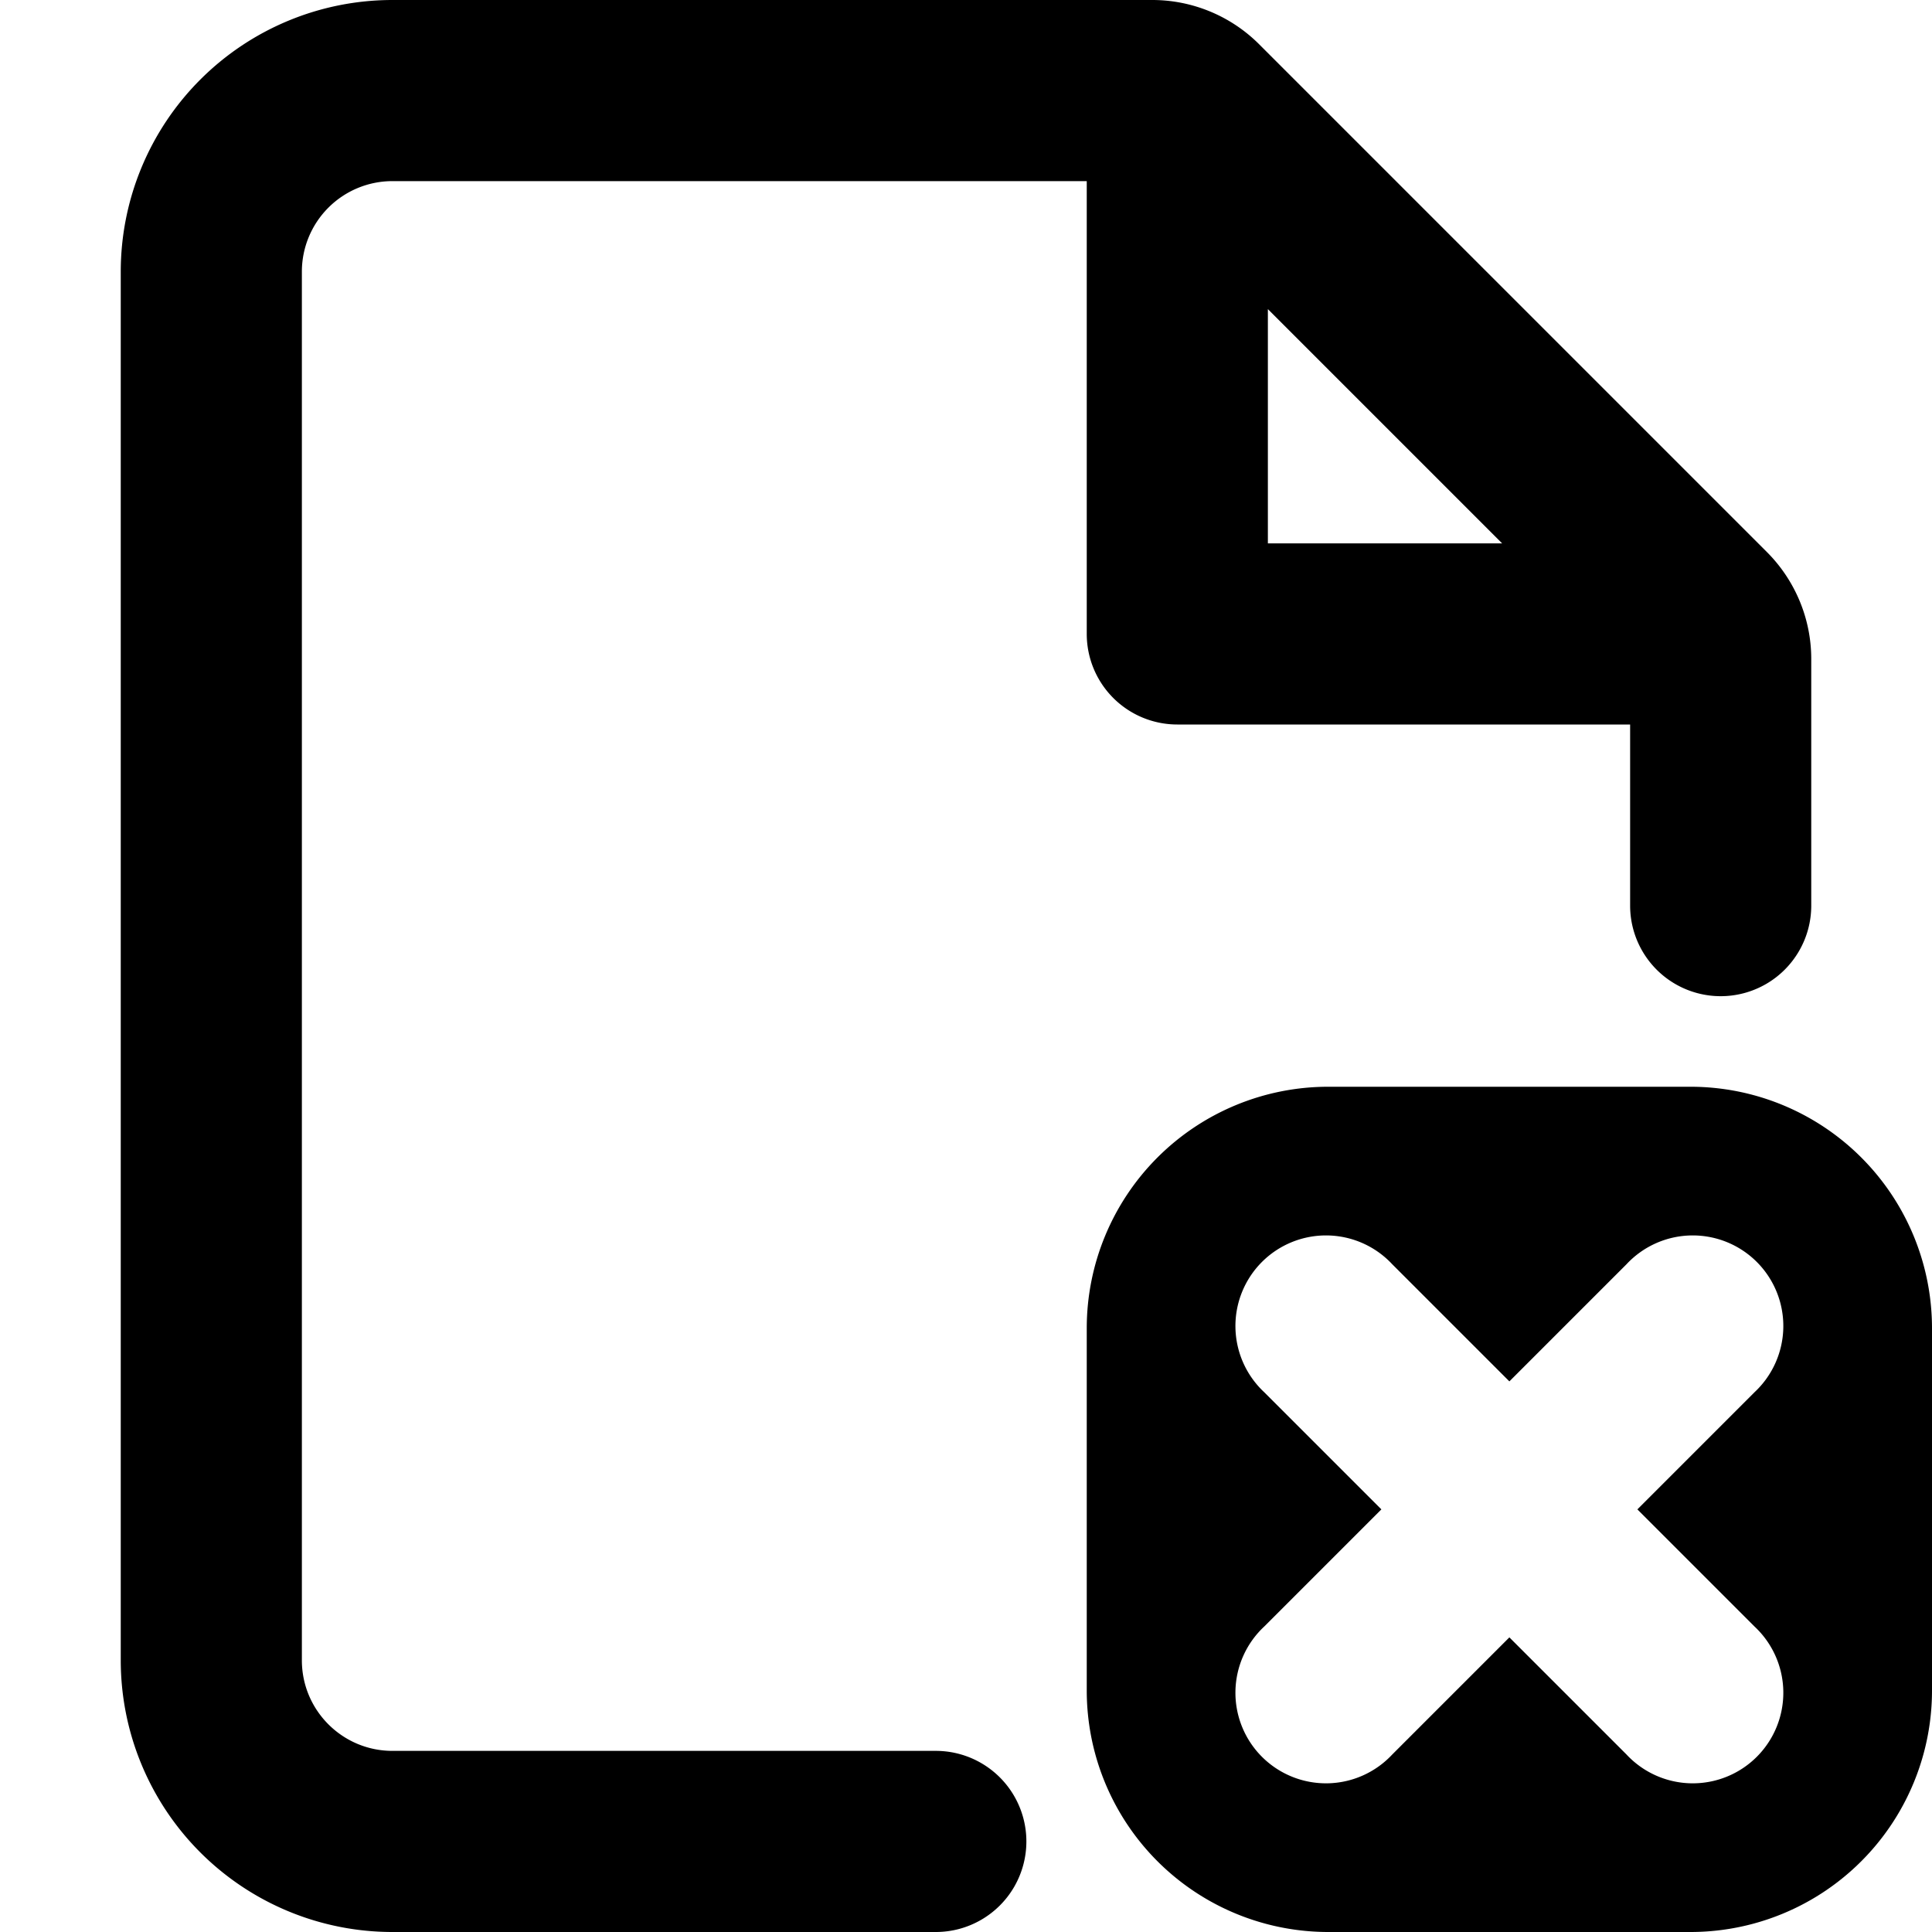
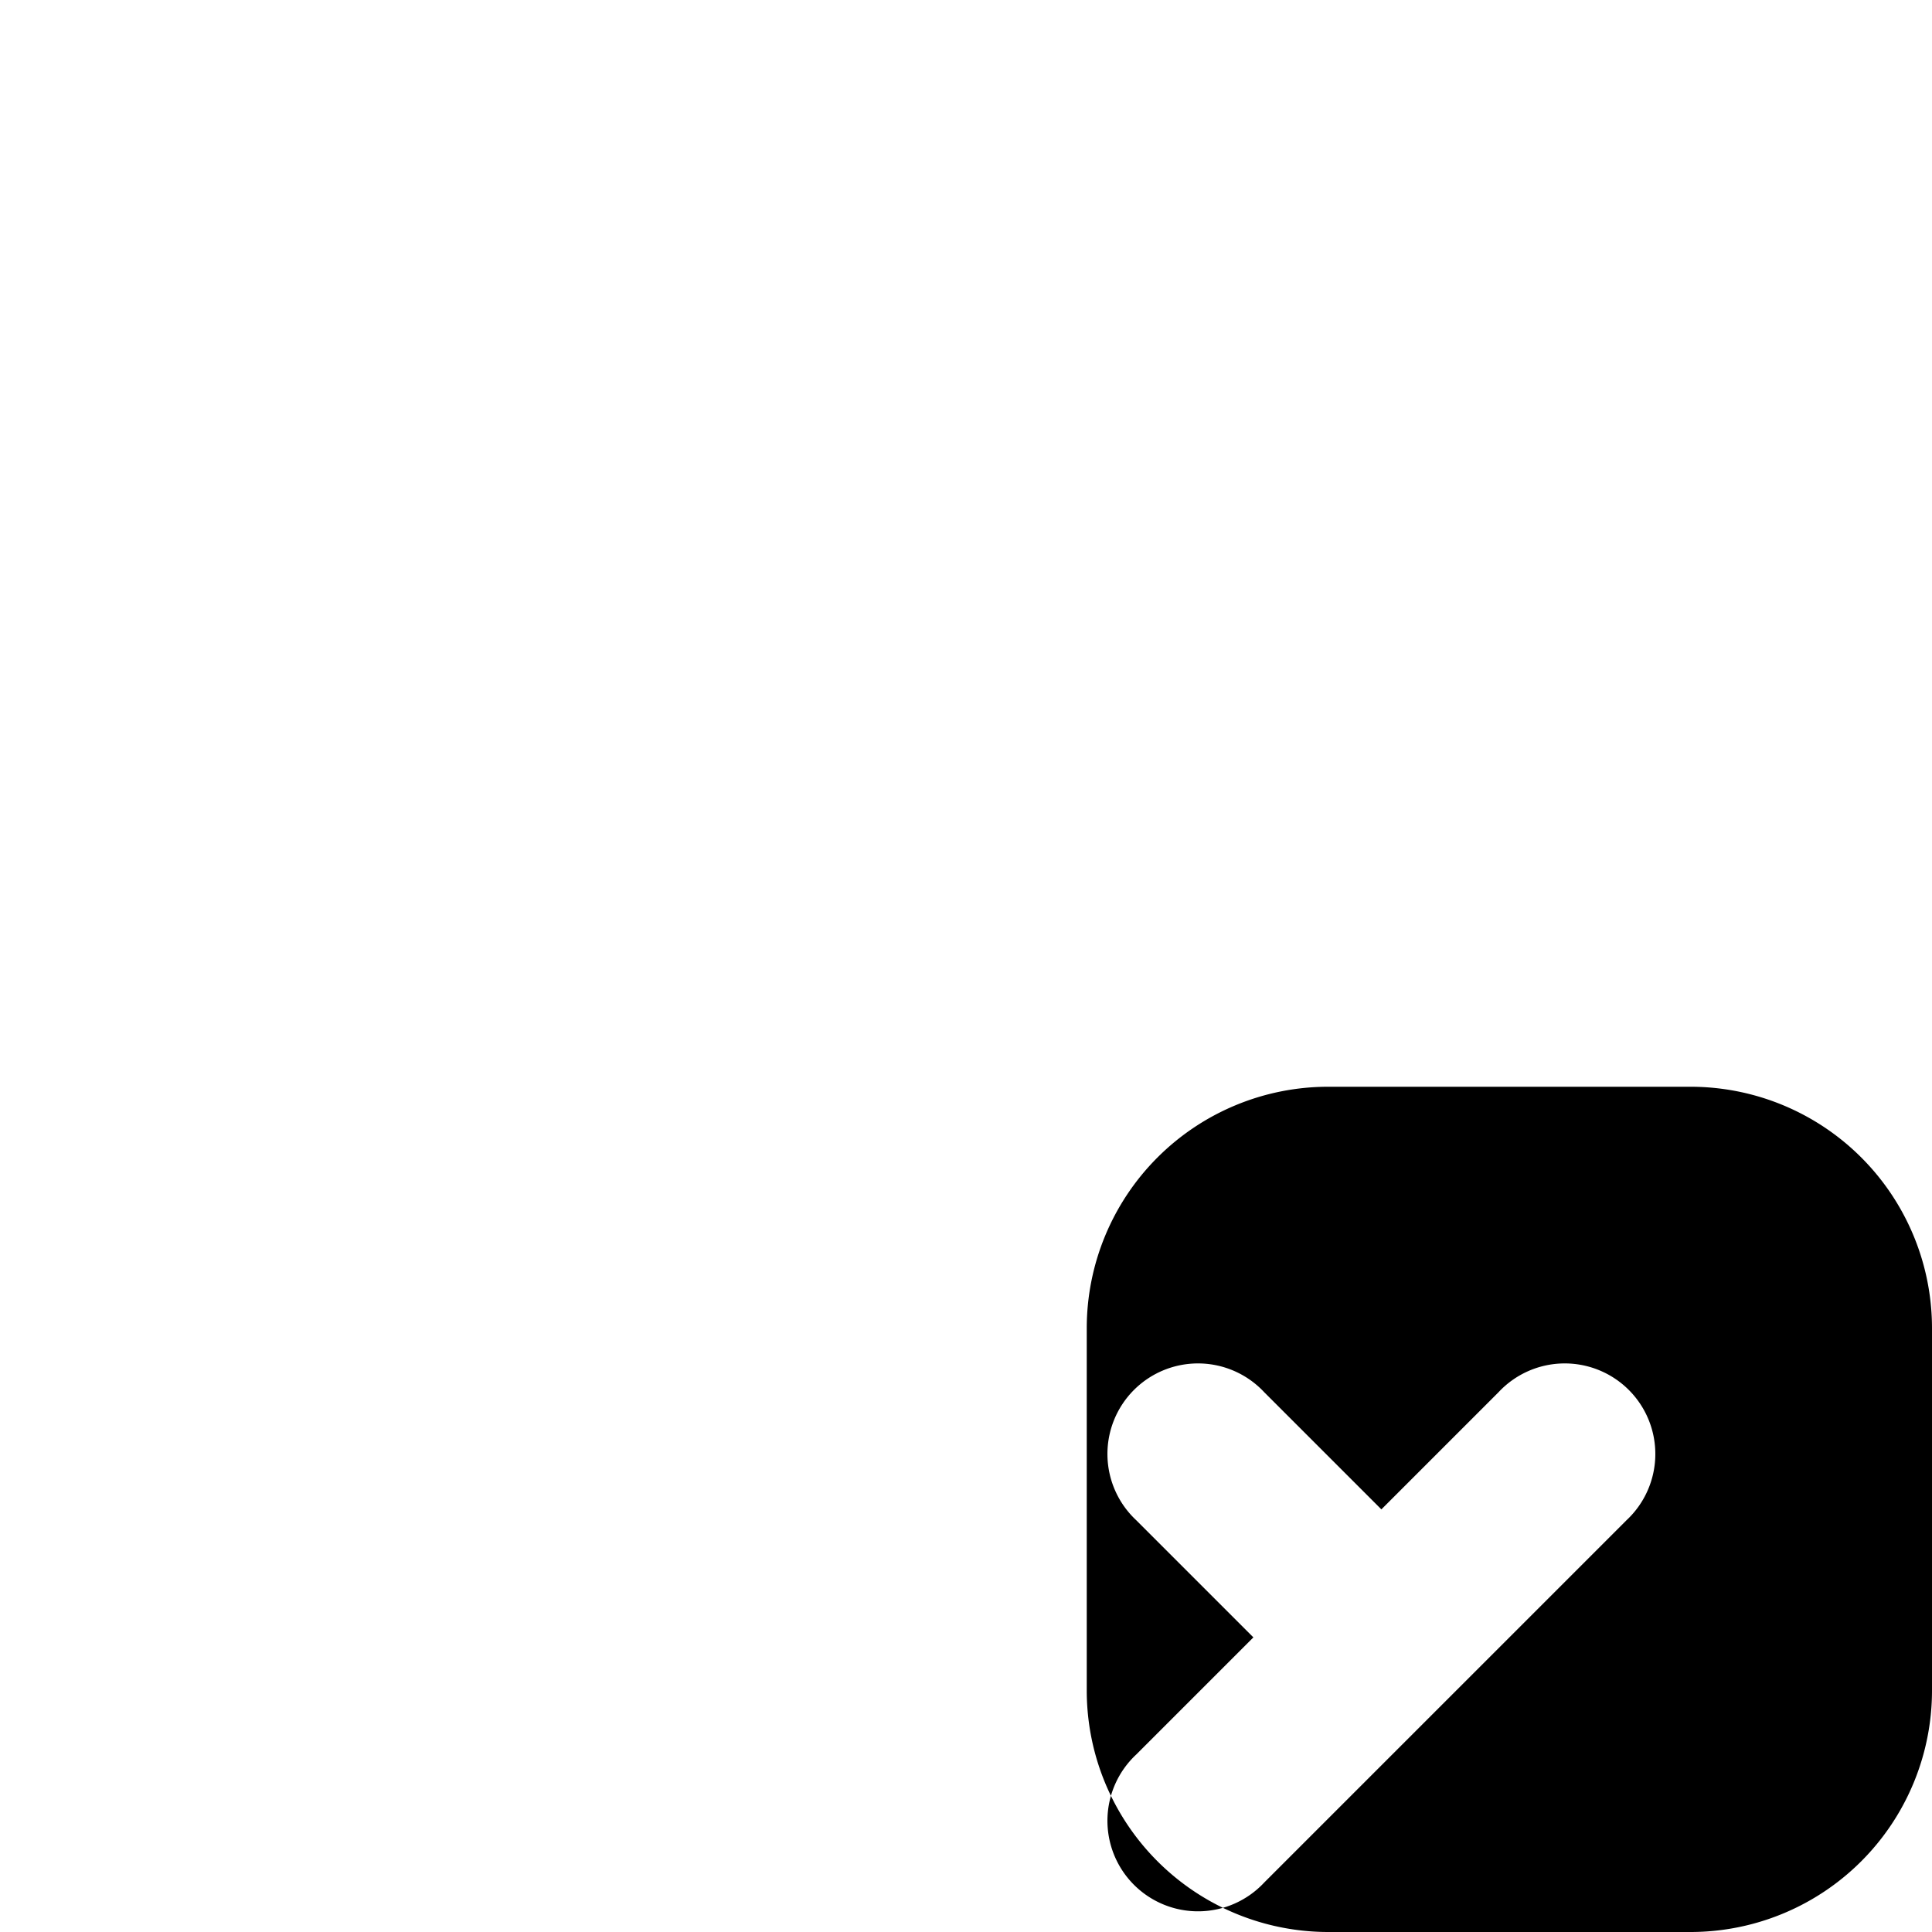
<svg xmlns="http://www.w3.org/2000/svg" width="16" height="16" fill="none" viewBox="0 0 16 16">
  <g fill="currentColor" fill-rule="evenodd" clip-rule="evenodd">
-     <path d="M3.25 1.5a.75.75 0 00-.75.75v11.5c0 .414.336.75.75.75h4.5a.75.75 0 010 1.5h-4.5A2.25 2.25 0 011 13.75V2.25A2.25 2.25 0 013.25 0h6.293c.331 0 .65.132.884.366l4.207 4.207c.234.235.366.553.366.884V7.5a.75.75 0 01-1.5 0V6H9.75A.75.75 0 019 5.25V1.5H3.25zm7.25 1.06l1.94 1.94H10.5V2.56z" />
-     <path d="M11 9a2 2 0 00-2 2v3a2 2 0 002 2h3a2 2 0 002-2v-3a2 2 0 00-2-2h-3zm.53 5.53l.97-.97.97.97a.75.75 0 101.06-1.06l-.97-.97.97-.97a.75.75 0 10-1.06-1.06l-.97.97-.97-.97a.75.75 0 10-1.06 1.06l.97.97-.97.97a.75.75 0 101.06 1.06z" />
+     <path d="M11 9a2 2 0 00-2 2v3a2 2 0 002 2h3a2 2 0 002-2v-3a2 2 0 00-2-2h-3zm.53 5.53l.97-.97.97.97l-.97-.97.97-.97a.75.75 0 10-1.06-1.06l-.97.97-.97-.97a.75.75 0 10-1.06 1.06l.97.97-.97.97a.75.75 0 101.06 1.06z" />
  </g>
</svg>